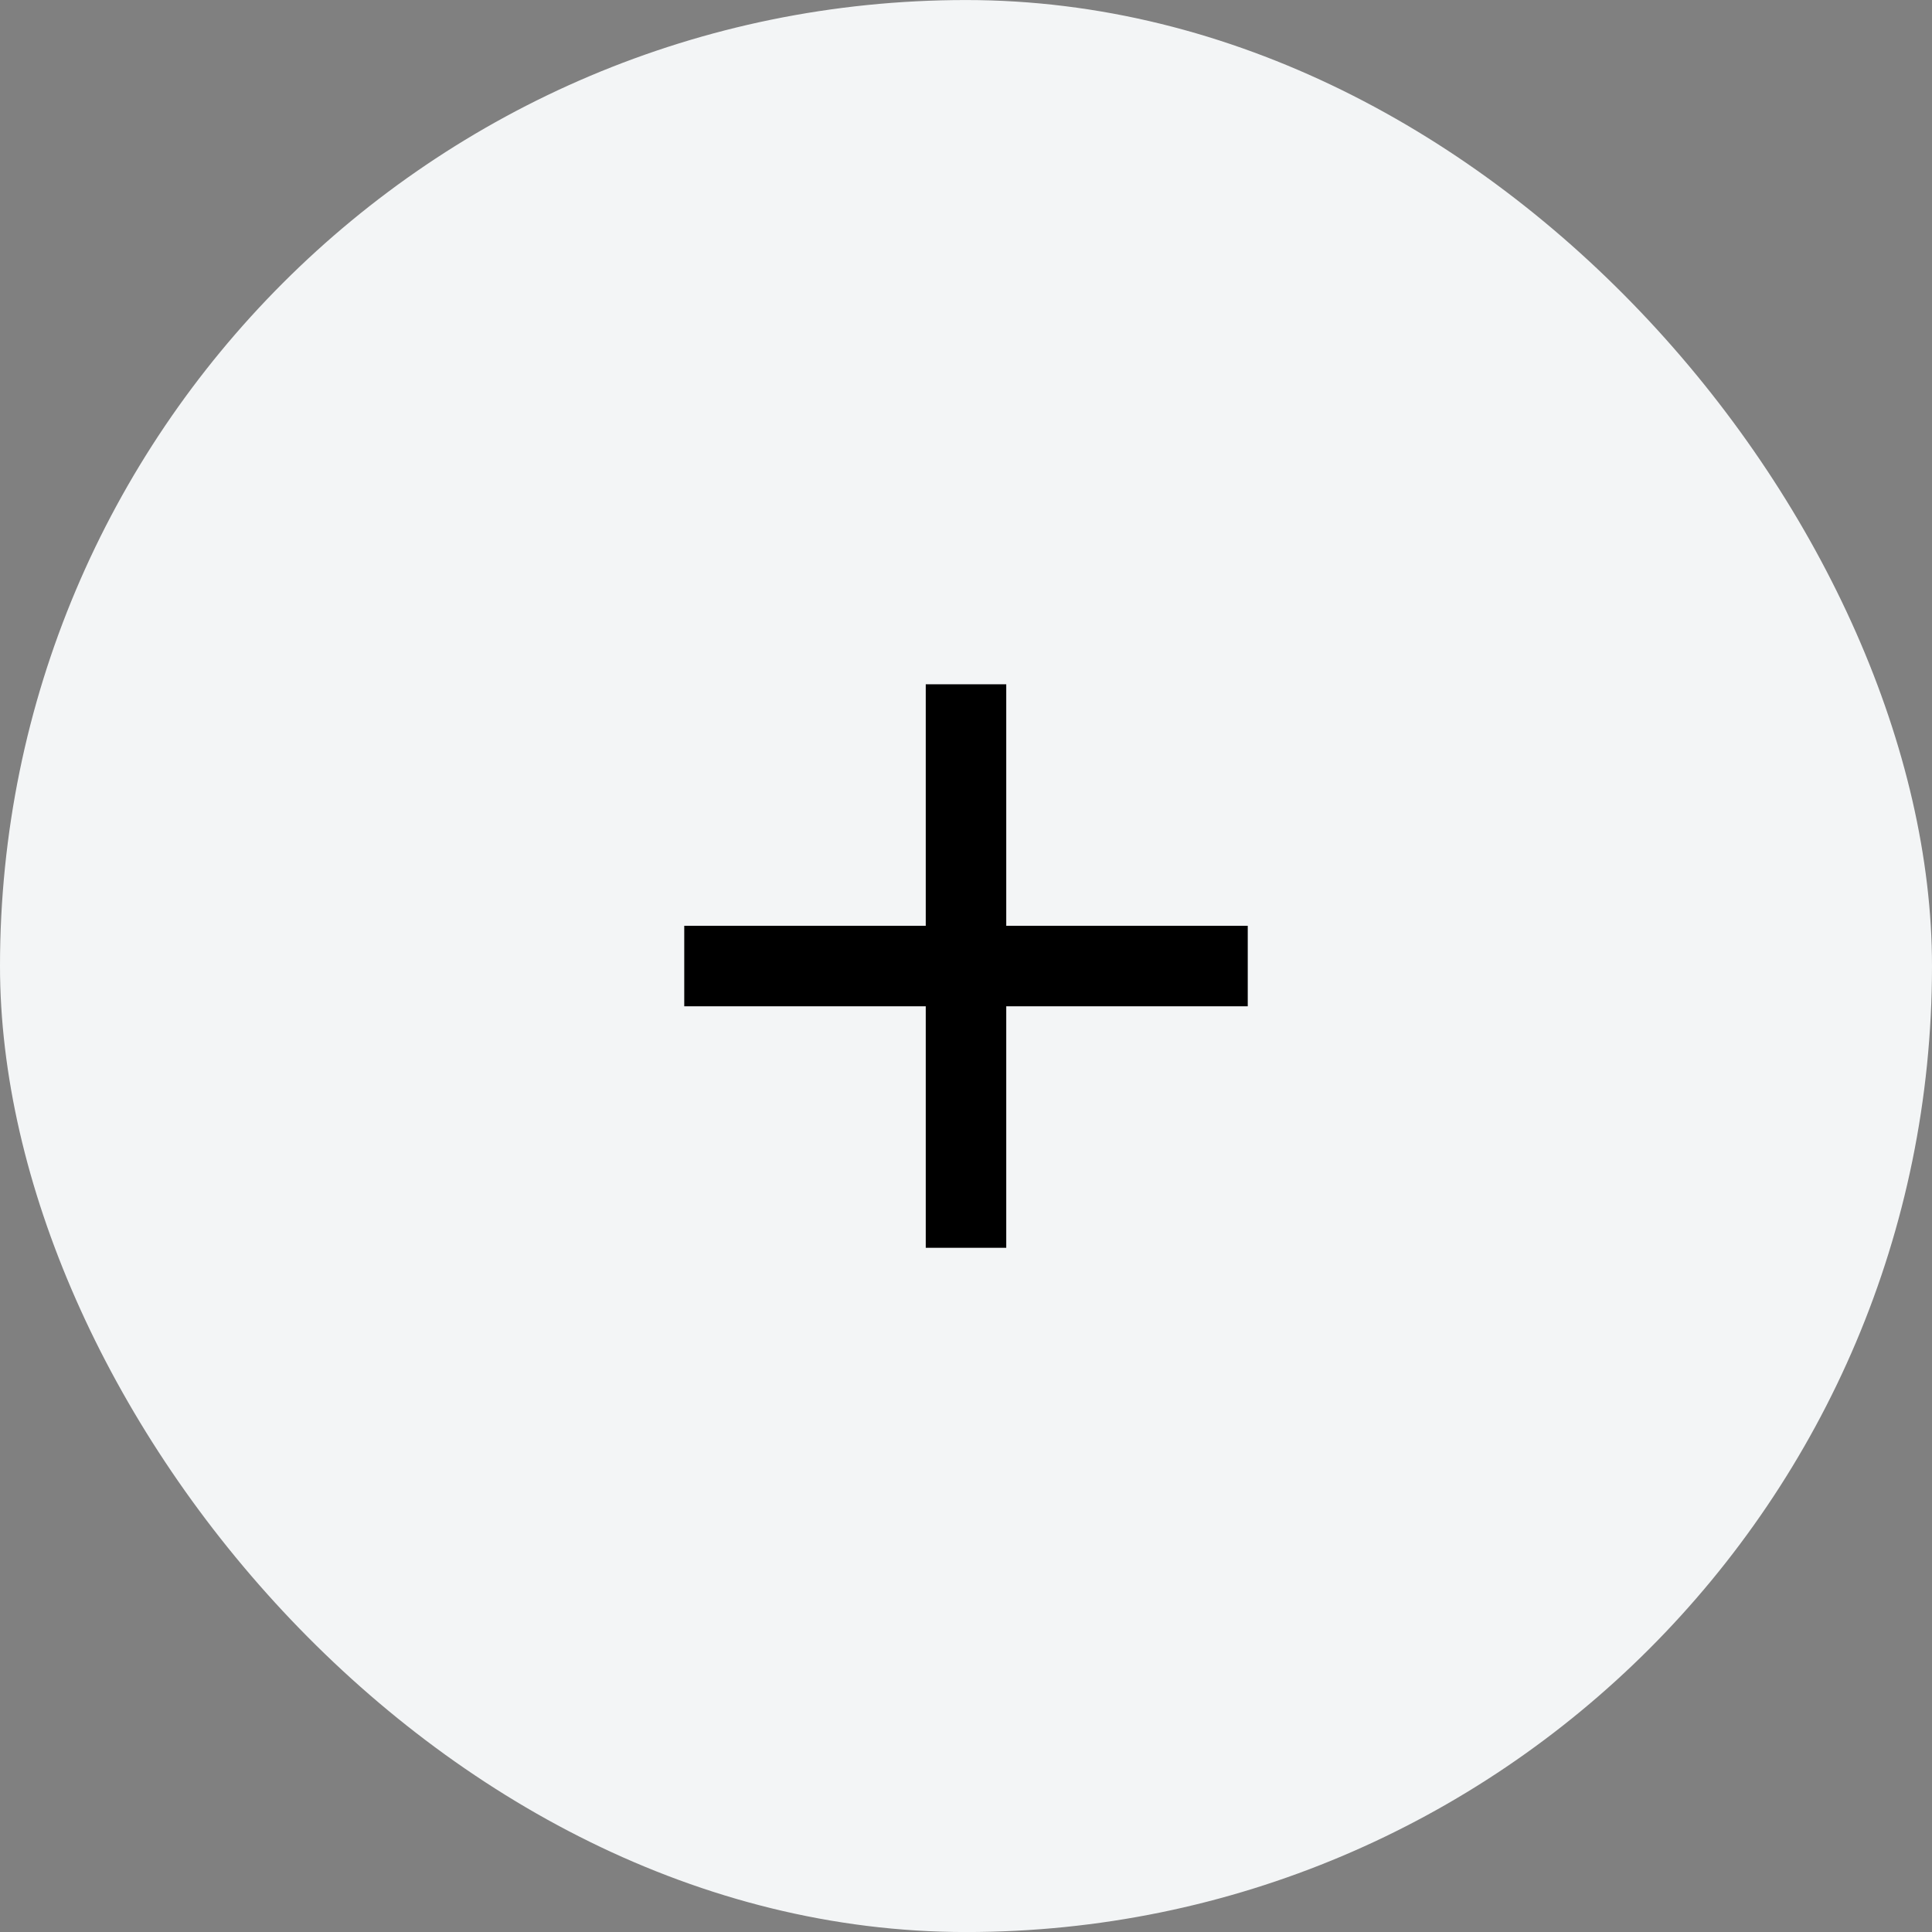
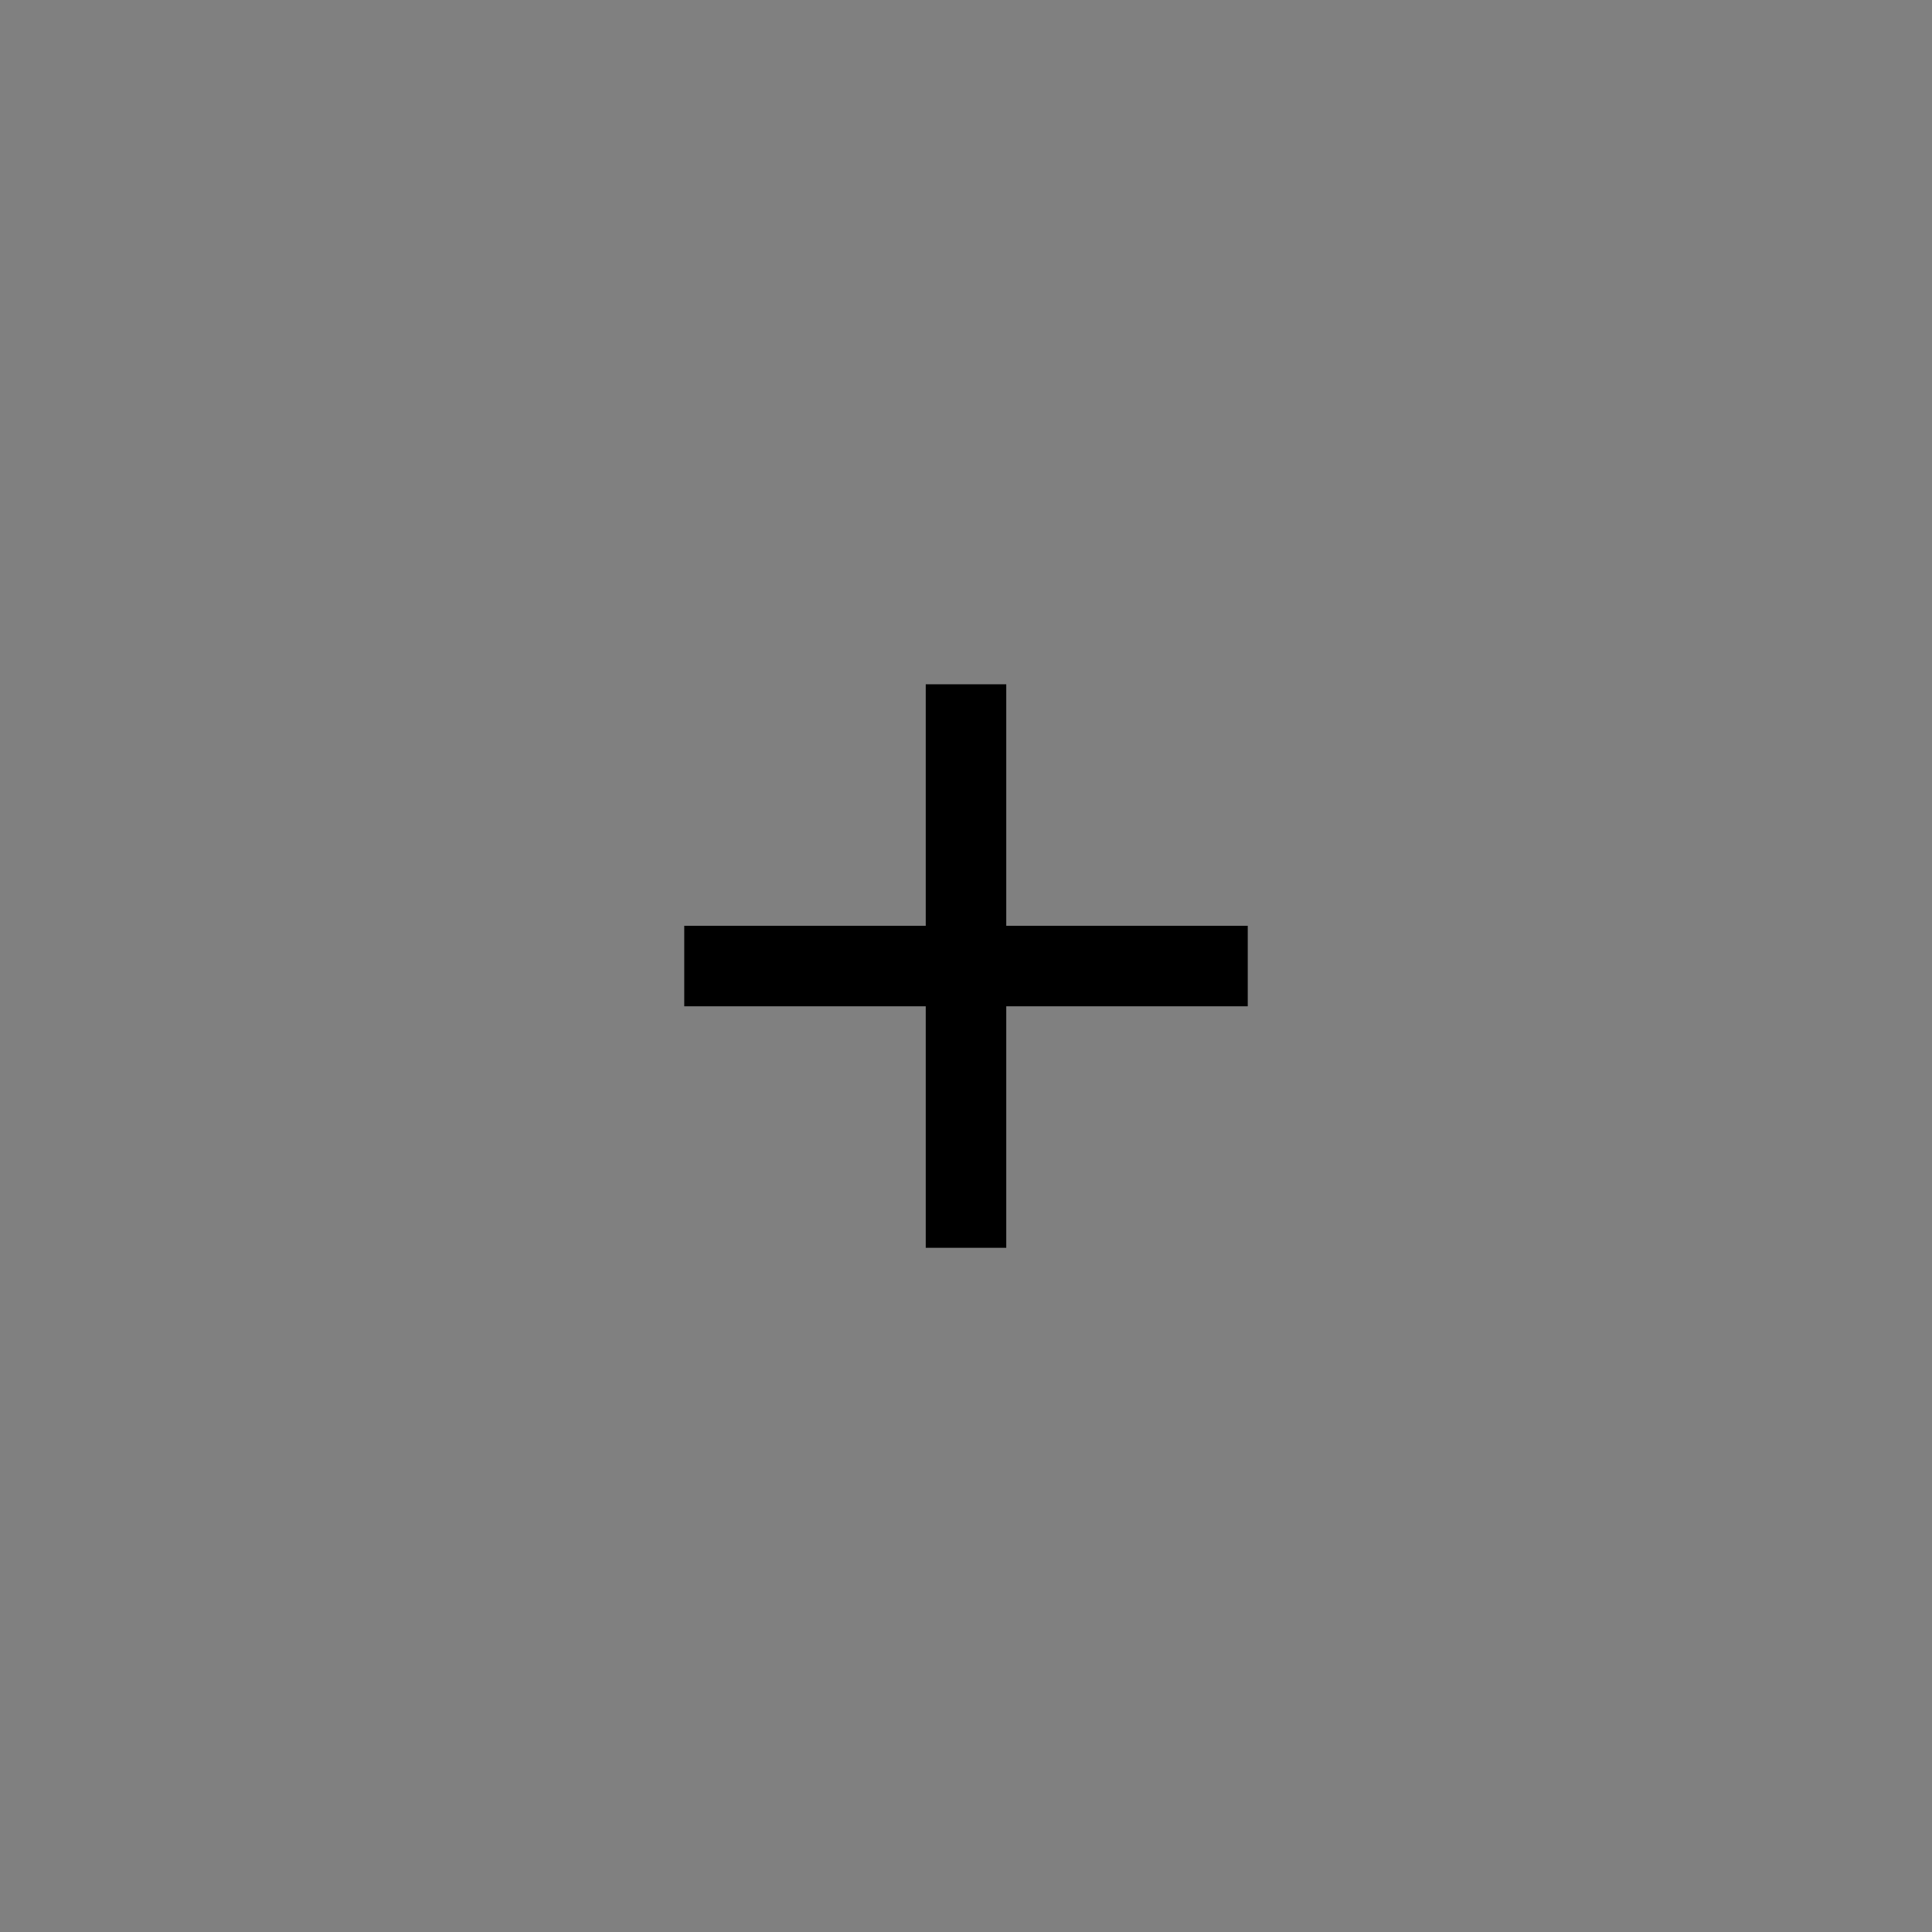
<svg xmlns="http://www.w3.org/2000/svg" width="48" height="48" viewBox="0 0 48 48" fill="none">
  <rect x="0" y="0" width="48" height="48" fill="#808080" stroke="none" />
-   <rect y="0.001" width="48" height="48" rx="24" fill="#F3F5F6" />
  <path fill-rule="evenodd" clip-rule="evenodd" d="M25 17.001H23V23.001H17V25.001H23V31.001H25V25.001H31V23.001H25V17.001Z" fill="black" />
</svg>